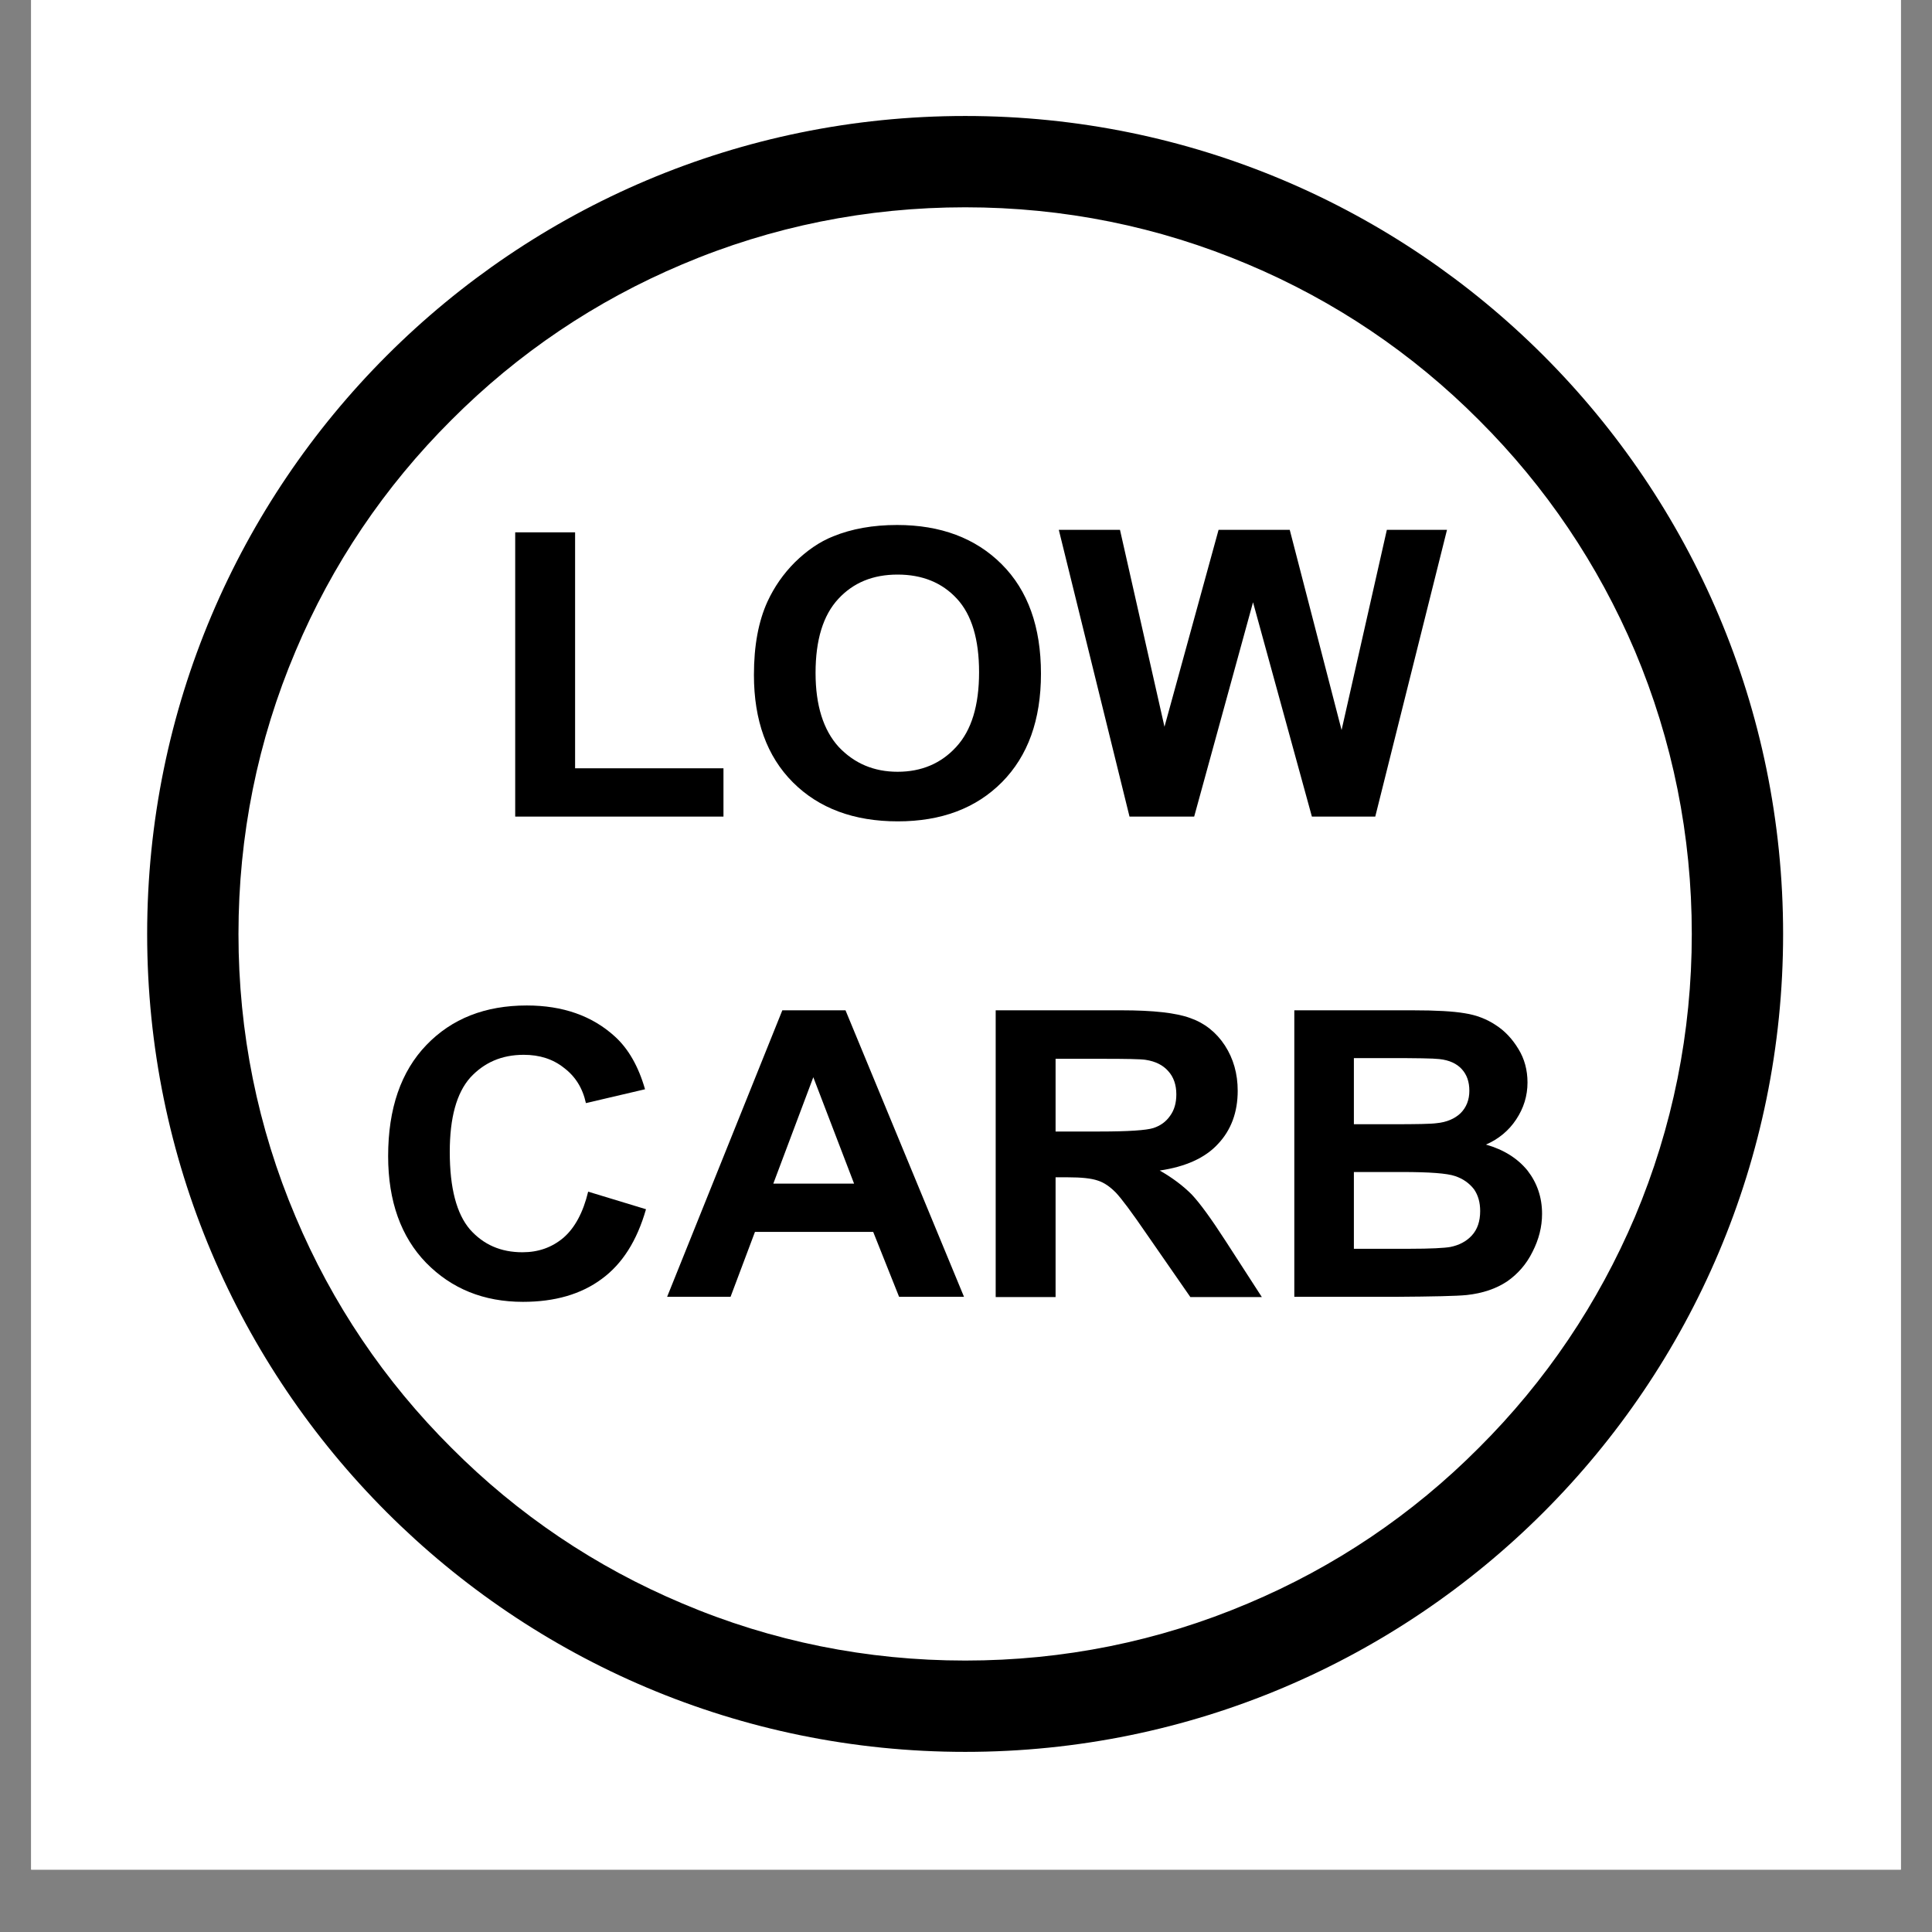
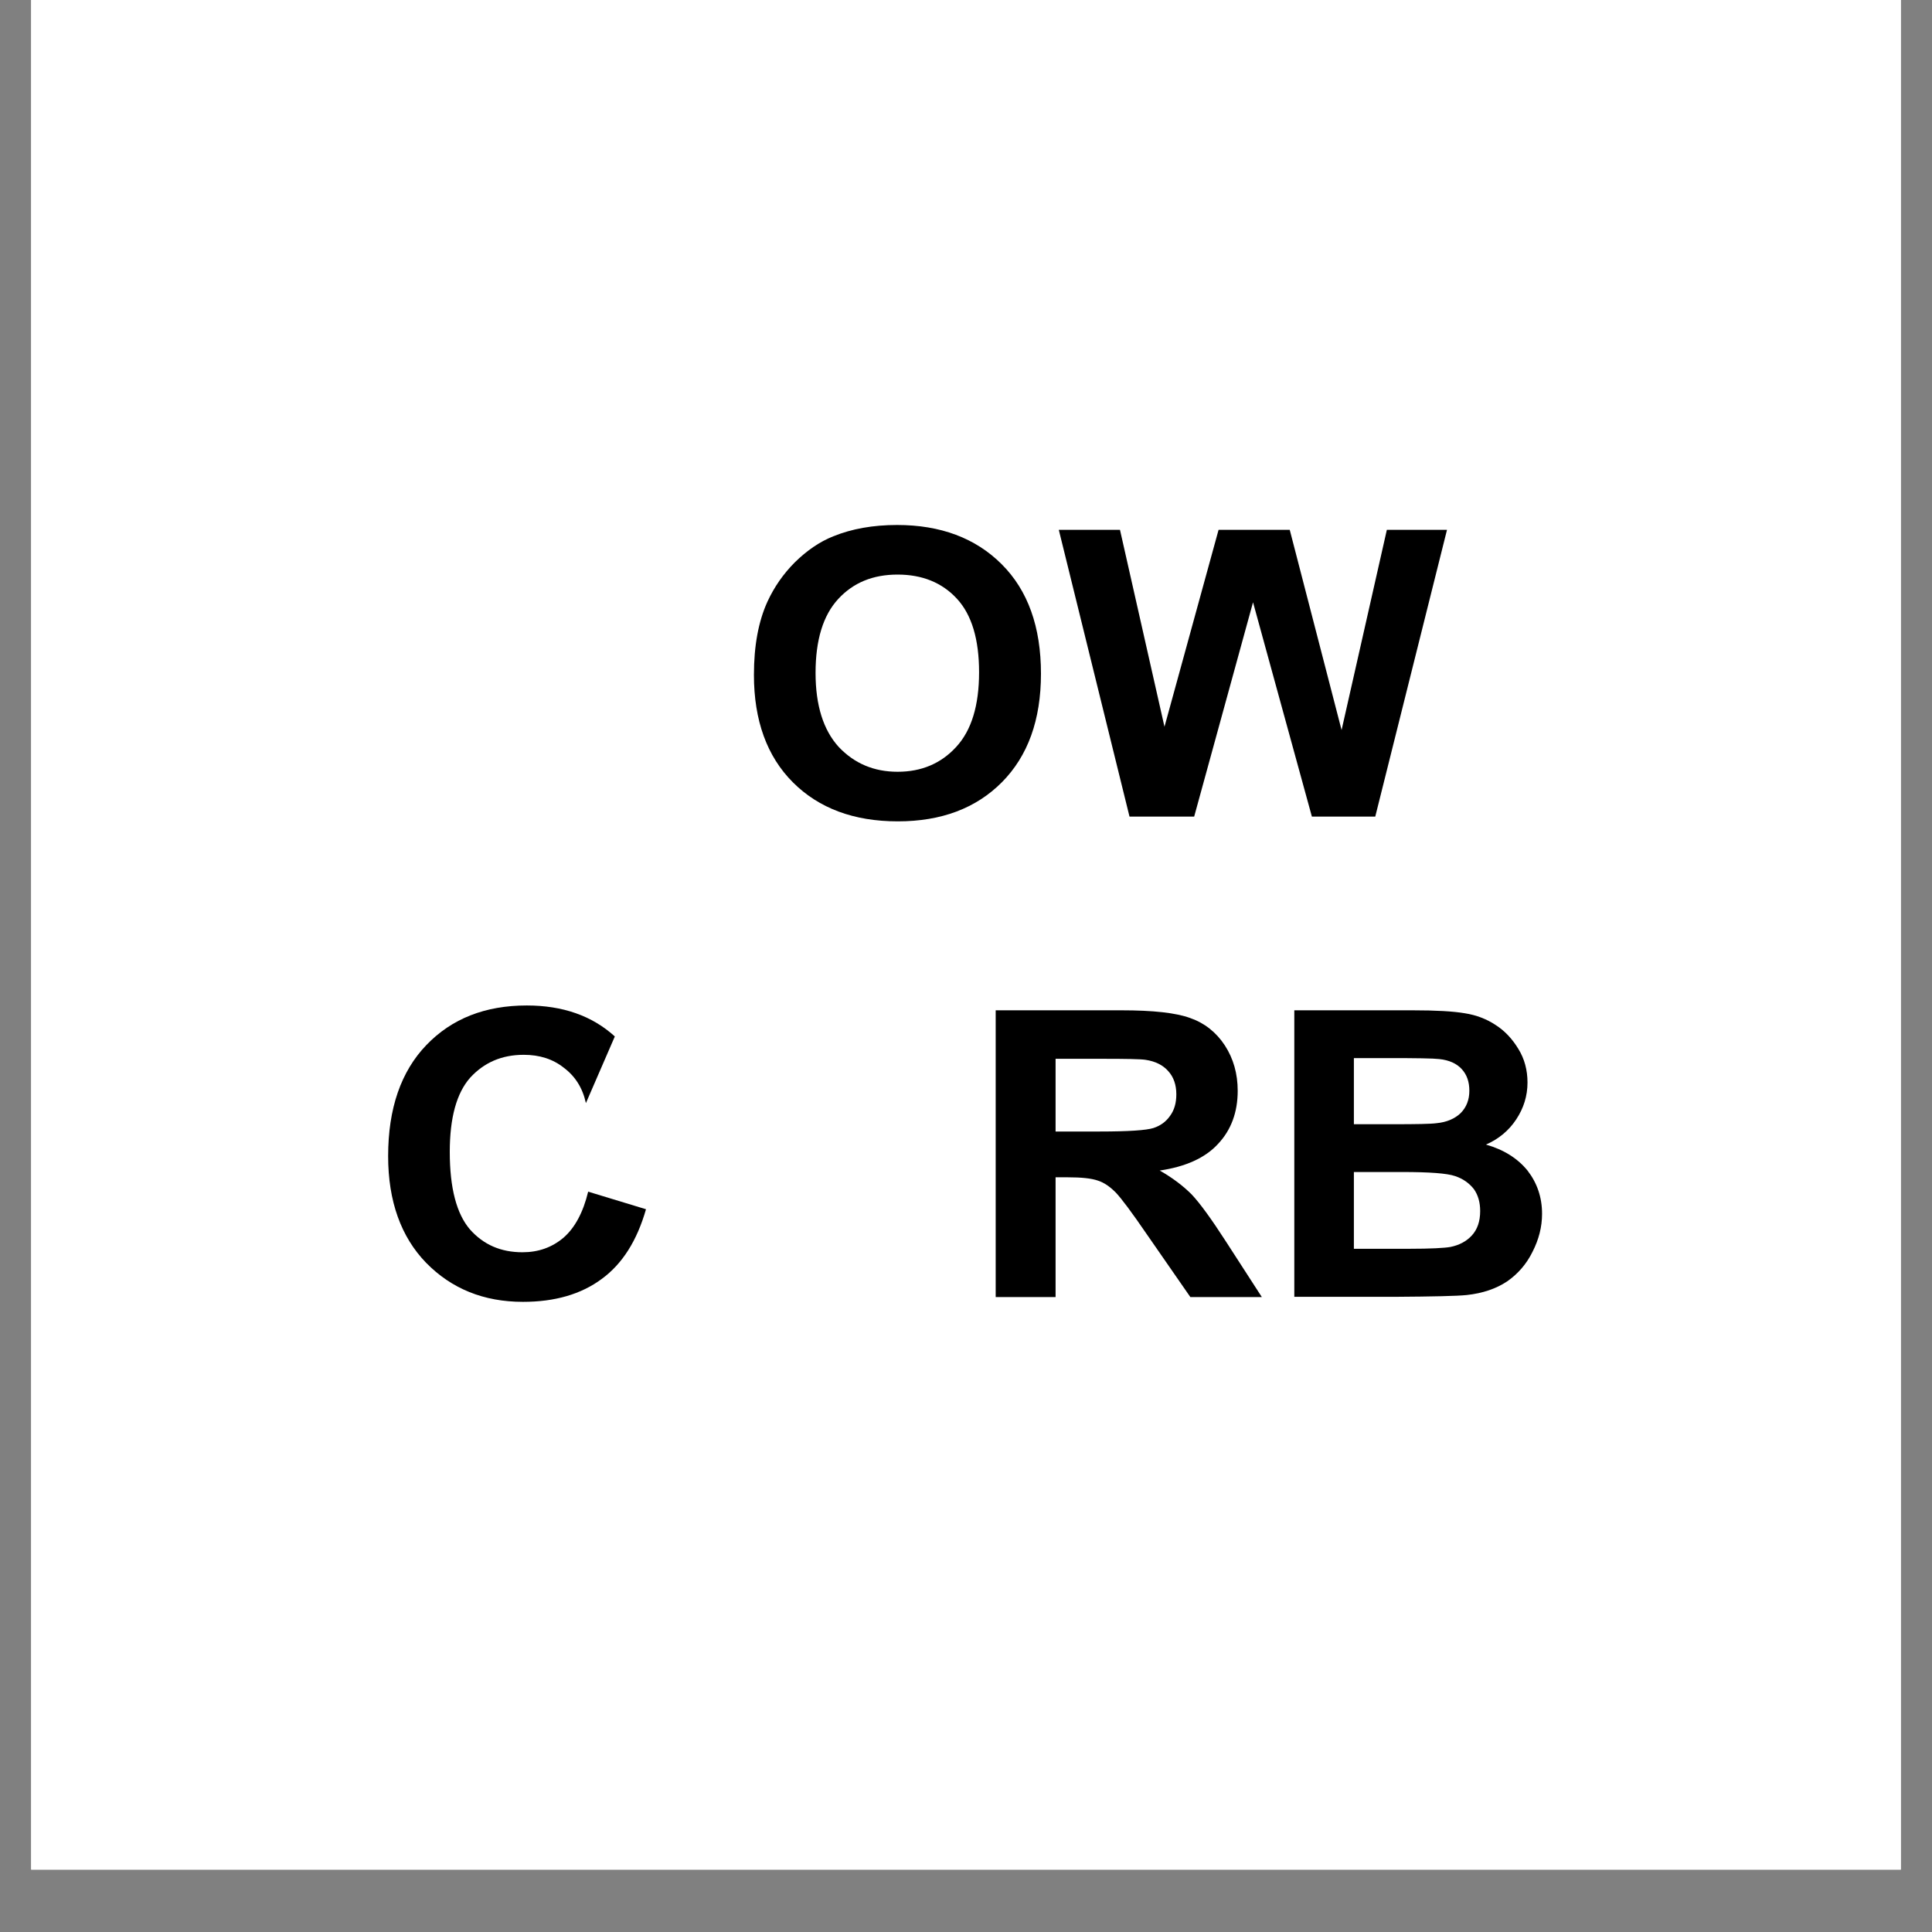
<svg xmlns="http://www.w3.org/2000/svg" width="40" zoomAndPan="magnify" viewBox="0 0 30 30" height="40" preserveAspectRatio="xMidYMid meet" version="1.2">
  <rect x="0" y="0" width="30" height="30" fill="#808080" stroke="none" />
  <defs>
    <clipPath id="ad43eb8710">
      <path d="M 0.484 0 L 29.516 0 L 29.516 29.031 L 0.484 29.031 Z M 0.484 0 " />
    </clipPath>
    <clipPath id="3021175d23">
-       <path d="M 2.285 1.801 L 27.688 1.801 L 27.688 27.203 L 2.285 27.203 Z M 2.285 1.801 " />
-     </clipPath>
+       </clipPath>
  </defs>
  <g id="d044f46c8a">
    <g clip-rule="nonzero" clip-path="url(#ad43eb8710)">
      <path style=" stroke:none;fill-rule:nonzero;fill:#ffffff;fill-opacity:1;" d="M 0.484 0 L 29.516 0 L 29.516 29.031 L 0.484 29.031 Z M 0.484 0 " />
      <path style=" stroke:none;fill-rule:nonzero;fill:#ffffff;fill-opacity:1;" d="M 0.484 0 L 29.516 0 L 29.516 29.031 L 0.484 29.031 Z M 0.484 0 " />
    </g>
    <g clip-rule="nonzero" clip-path="url(#3021175d23)">
      <path style=" stroke:none;fill-rule:nonzero;fill:#000000;fill-opacity:1;" d="M 14.988 3.219 C 16.512 3.219 17.988 3.516 19.379 4.105 C 20.723 4.672 21.93 5.484 22.965 6.523 C 24.004 7.559 24.816 8.766 25.387 10.109 C 25.973 11.5 26.27 12.977 26.27 14.504 C 26.27 16.027 25.973 17.504 25.387 18.895 C 24.816 20.238 24.004 21.445 22.965 22.48 C 21.93 23.52 20.723 24.332 19.379 24.898 C 17.988 25.488 16.512 25.785 14.988 25.785 C 13.461 25.785 11.984 25.488 10.594 24.898 C 9.25 24.332 8.043 23.52 7.008 22.48 C 5.969 21.445 5.156 20.238 4.59 18.895 C 4 17.504 3.703 16.027 3.703 14.504 C 3.703 12.977 4 11.5 4.59 10.109 C 5.156 8.766 5.969 7.559 7.008 6.523 C 8.043 5.484 9.25 4.672 10.594 4.105 C 11.984 3.516 13.461 3.219 14.988 3.219 M 14.988 1.801 C 7.973 1.801 2.285 7.488 2.285 14.504 C 2.285 21.516 7.973 27.203 14.988 27.203 C 22 27.203 27.688 21.516 27.688 14.504 C 27.688 7.488 22 1.801 14.988 1.801 Z M 14.988 1.801 " />
    </g>
-     <path style=" stroke:none;fill-rule:nonzero;fill:#000000;fill-opacity:1;" d="M 8 12.68 L 8 8.266 L 8.93 8.266 L 8.93 11.93 L 11.234 11.93 L 11.234 12.68 Z M 8 12.68 " />
    <path style=" stroke:none;fill-rule:nonzero;fill:#000000;fill-opacity:1;" d="M 11.707 10.48 C 11.707 10.027 11.777 9.648 11.918 9.34 C 12.023 9.113 12.164 8.91 12.344 8.73 C 12.527 8.551 12.723 8.414 12.938 8.328 C 13.227 8.211 13.555 8.152 13.93 8.152 C 14.605 8.152 15.148 8.355 15.555 8.762 C 15.961 9.168 16.164 9.734 16.164 10.461 C 16.164 11.18 15.961 11.738 15.559 12.145 C 15.156 12.551 14.617 12.754 13.941 12.754 C 13.258 12.754 12.715 12.551 12.312 12.148 C 11.91 11.746 11.707 11.188 11.707 10.48 Z M 12.664 10.449 C 12.664 10.953 12.785 11.336 13.023 11.598 C 13.266 11.855 13.57 11.984 13.938 11.984 C 14.309 11.984 14.613 11.855 14.848 11.598 C 15.086 11.34 15.203 10.953 15.203 10.438 C 15.203 9.93 15.09 9.547 14.859 9.297 C 14.629 9.047 14.32 8.922 13.938 8.922 C 13.555 8.922 13.25 9.047 13.016 9.301 C 12.781 9.555 12.664 9.938 12.664 10.449 Z M 12.664 10.449 " />
    <path style=" stroke:none;fill-rule:nonzero;fill:#000000;fill-opacity:1;" d="M 17.539 12.68 L 16.441 8.227 L 17.391 8.227 L 18.082 11.285 L 18.922 8.227 L 20.027 8.227 L 20.832 11.336 L 21.535 8.227 L 22.469 8.227 L 21.355 12.68 L 20.371 12.68 L 19.457 9.352 L 18.543 12.68 Z M 17.539 12.68 " />
-     <path style=" stroke:none;fill-rule:nonzero;fill:#000000;fill-opacity:1;" d="M 9.133 18.504 L 10.031 18.777 C 9.891 19.266 9.664 19.625 9.344 19.859 C 9.023 20.098 8.613 20.215 8.121 20.215 C 7.512 20.215 7.012 20.012 6.617 19.609 C 6.227 19.207 6.027 18.652 6.027 17.953 C 6.027 17.211 6.227 16.637 6.621 16.227 C 7.016 15.816 7.535 15.613 8.18 15.613 C 8.738 15.613 9.195 15.773 9.547 16.094 C 9.758 16.285 9.914 16.559 10.016 16.914 L 9.098 17.129 C 9.047 16.895 8.934 16.715 8.758 16.582 C 8.586 16.445 8.379 16.379 8.133 16.379 C 7.789 16.379 7.516 16.5 7.301 16.734 C 7.09 16.973 6.984 17.355 6.984 17.887 C 6.984 18.449 7.09 18.848 7.297 19.09 C 7.508 19.328 7.777 19.445 8.113 19.445 C 8.359 19.445 8.57 19.371 8.75 19.219 C 8.926 19.066 9.055 18.828 9.133 18.504 Z M 9.133 18.504 " />
-     <path style=" stroke:none;fill-rule:nonzero;fill:#000000;fill-opacity:1;" d="M 14.969 20.137 L 13.961 20.137 L 13.559 19.129 L 11.723 19.129 L 11.344 20.137 L 10.359 20.137 L 12.148 15.688 L 13.129 15.688 Z M 13.262 18.379 L 12.629 16.727 L 12.008 18.379 Z M 13.262 18.379 " />
+     <path style=" stroke:none;fill-rule:nonzero;fill:#000000;fill-opacity:1;" d="M 9.133 18.504 L 10.031 18.777 C 9.891 19.266 9.664 19.625 9.344 19.859 C 9.023 20.098 8.613 20.215 8.121 20.215 C 7.512 20.215 7.012 20.012 6.617 19.609 C 6.227 19.207 6.027 18.652 6.027 17.953 C 6.027 17.211 6.227 16.637 6.621 16.227 C 7.016 15.816 7.535 15.613 8.18 15.613 C 8.738 15.613 9.195 15.773 9.547 16.094 L 9.098 17.129 C 9.047 16.895 8.934 16.715 8.758 16.582 C 8.586 16.445 8.379 16.379 8.133 16.379 C 7.789 16.379 7.516 16.5 7.301 16.734 C 7.09 16.973 6.984 17.355 6.984 17.887 C 6.984 18.449 7.09 18.848 7.297 19.09 C 7.508 19.328 7.777 19.445 8.113 19.445 C 8.359 19.445 8.57 19.371 8.75 19.219 C 8.926 19.066 9.055 18.828 9.133 18.504 Z M 9.133 18.504 " />
    <path style=" stroke:none;fill-rule:nonzero;fill:#000000;fill-opacity:1;" d="M 15.461 20.137 L 15.461 15.688 L 17.414 15.688 C 17.906 15.688 18.262 15.727 18.484 15.809 C 18.707 15.887 18.887 16.031 19.02 16.234 C 19.152 16.438 19.219 16.672 19.219 16.938 C 19.219 17.27 19.117 17.547 18.914 17.762 C 18.715 17.98 18.41 18.117 18.008 18.176 C 18.207 18.289 18.371 18.414 18.504 18.547 C 18.633 18.684 18.809 18.926 19.031 19.27 L 19.594 20.141 L 18.484 20.141 L 17.812 19.172 C 17.574 18.824 17.41 18.605 17.324 18.516 C 17.234 18.426 17.145 18.363 17.047 18.332 C 16.945 18.297 16.793 18.281 16.578 18.281 L 16.391 18.281 L 16.391 20.141 L 15.461 20.141 Z M 16.391 17.57 L 17.078 17.57 C 17.52 17.57 17.801 17.551 17.91 17.516 C 18.02 17.48 18.105 17.418 18.168 17.328 C 18.234 17.238 18.266 17.129 18.266 16.992 C 18.266 16.844 18.223 16.723 18.141 16.633 C 18.059 16.539 17.941 16.48 17.789 16.457 C 17.715 16.445 17.488 16.441 17.113 16.441 L 16.391 16.441 Z M 16.391 17.57 " />
    <path style=" stroke:none;fill-rule:nonzero;fill:#000000;fill-opacity:1;" d="M 20.098 15.688 L 21.934 15.688 C 22.297 15.688 22.566 15.703 22.746 15.734 C 22.926 15.762 23.086 15.824 23.227 15.918 C 23.367 16.008 23.484 16.133 23.578 16.289 C 23.672 16.441 23.719 16.617 23.719 16.809 C 23.719 17.016 23.66 17.207 23.543 17.383 C 23.43 17.555 23.27 17.688 23.074 17.773 C 23.352 17.852 23.566 17.988 23.719 18.176 C 23.867 18.367 23.945 18.59 23.945 18.848 C 23.945 19.051 23.895 19.246 23.797 19.438 C 23.703 19.629 23.57 19.781 23.402 19.898 C 23.23 20.012 23.023 20.082 22.777 20.109 C 22.625 20.125 22.25 20.133 21.66 20.137 L 20.098 20.137 Z M 21.023 16.43 L 21.023 17.457 L 21.633 17.457 C 21.992 17.457 22.219 17.453 22.305 17.441 C 22.465 17.426 22.59 17.371 22.68 17.285 C 22.77 17.195 22.816 17.078 22.816 16.938 C 22.816 16.797 22.777 16.688 22.699 16.602 C 22.621 16.516 22.504 16.461 22.348 16.445 C 22.258 16.434 21.992 16.43 21.555 16.43 Z M 21.023 18.199 L 21.023 19.391 L 21.883 19.391 C 22.215 19.391 22.43 19.379 22.52 19.363 C 22.656 19.336 22.77 19.277 22.855 19.184 C 22.941 19.09 22.984 18.965 22.984 18.805 C 22.984 18.672 22.953 18.559 22.887 18.465 C 22.816 18.375 22.723 18.305 22.594 18.262 C 22.469 18.219 22.195 18.199 21.773 18.199 Z M 21.023 18.199 " />
  </g>
</svg>